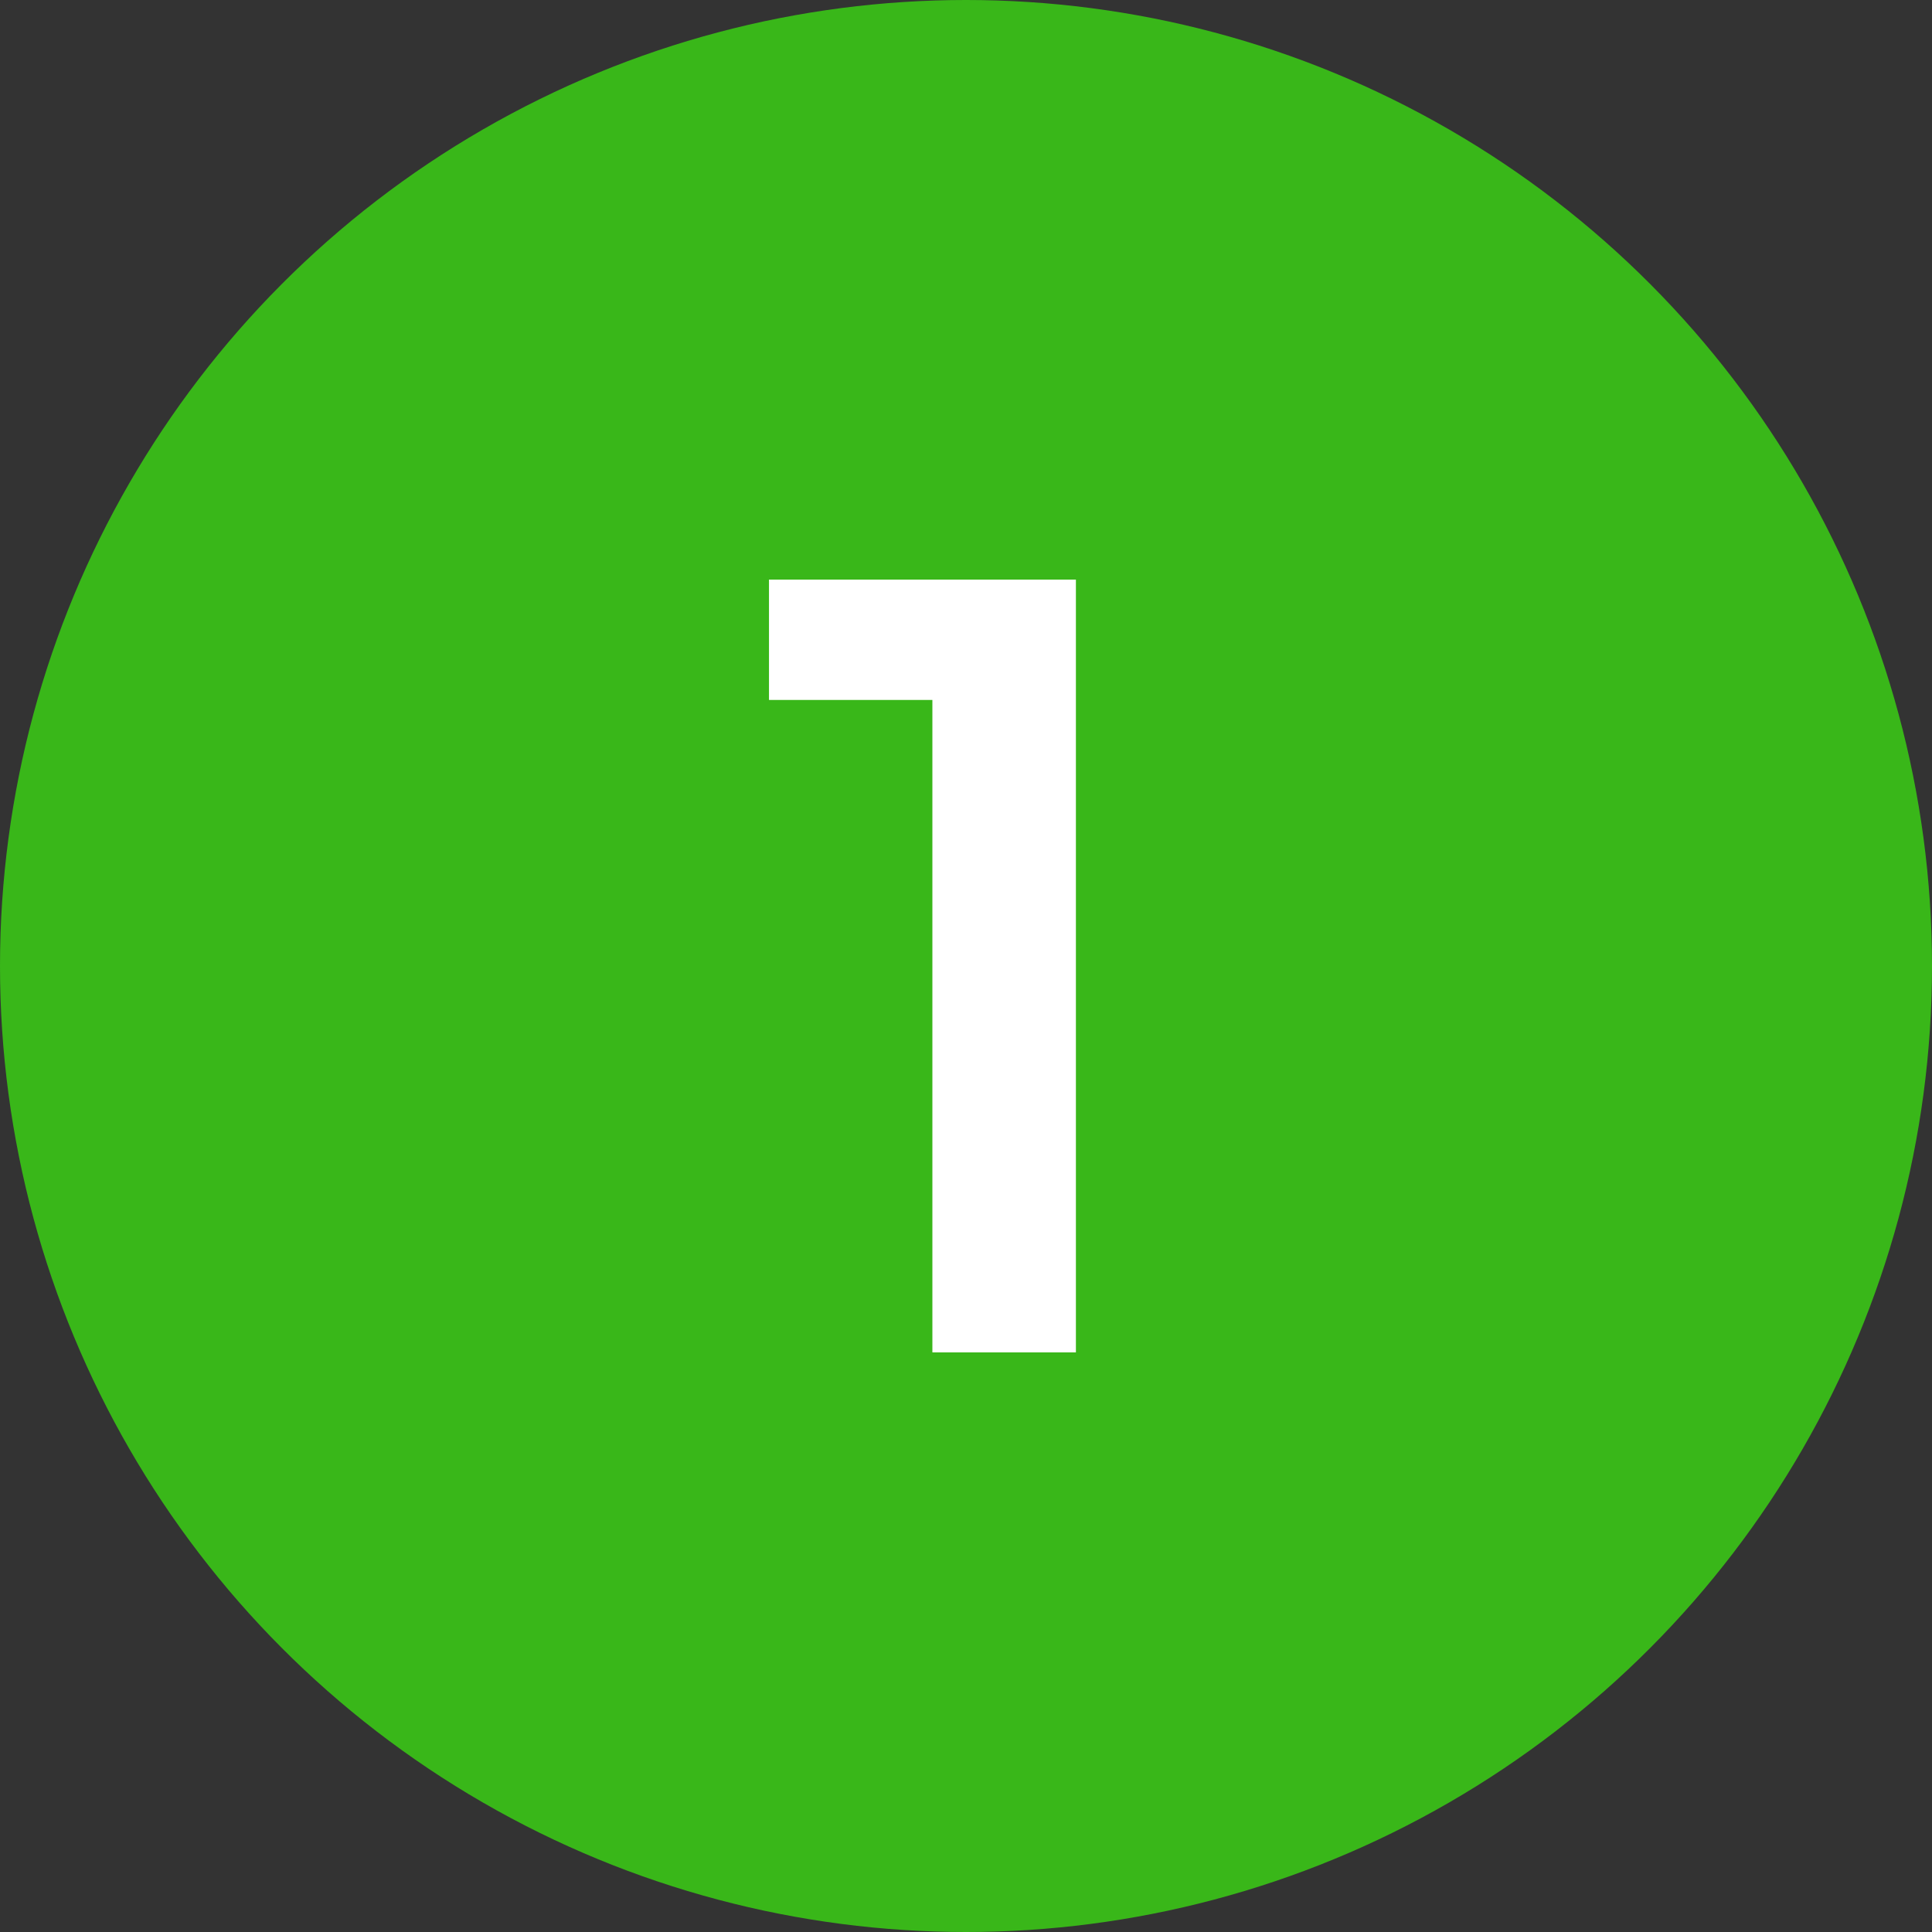
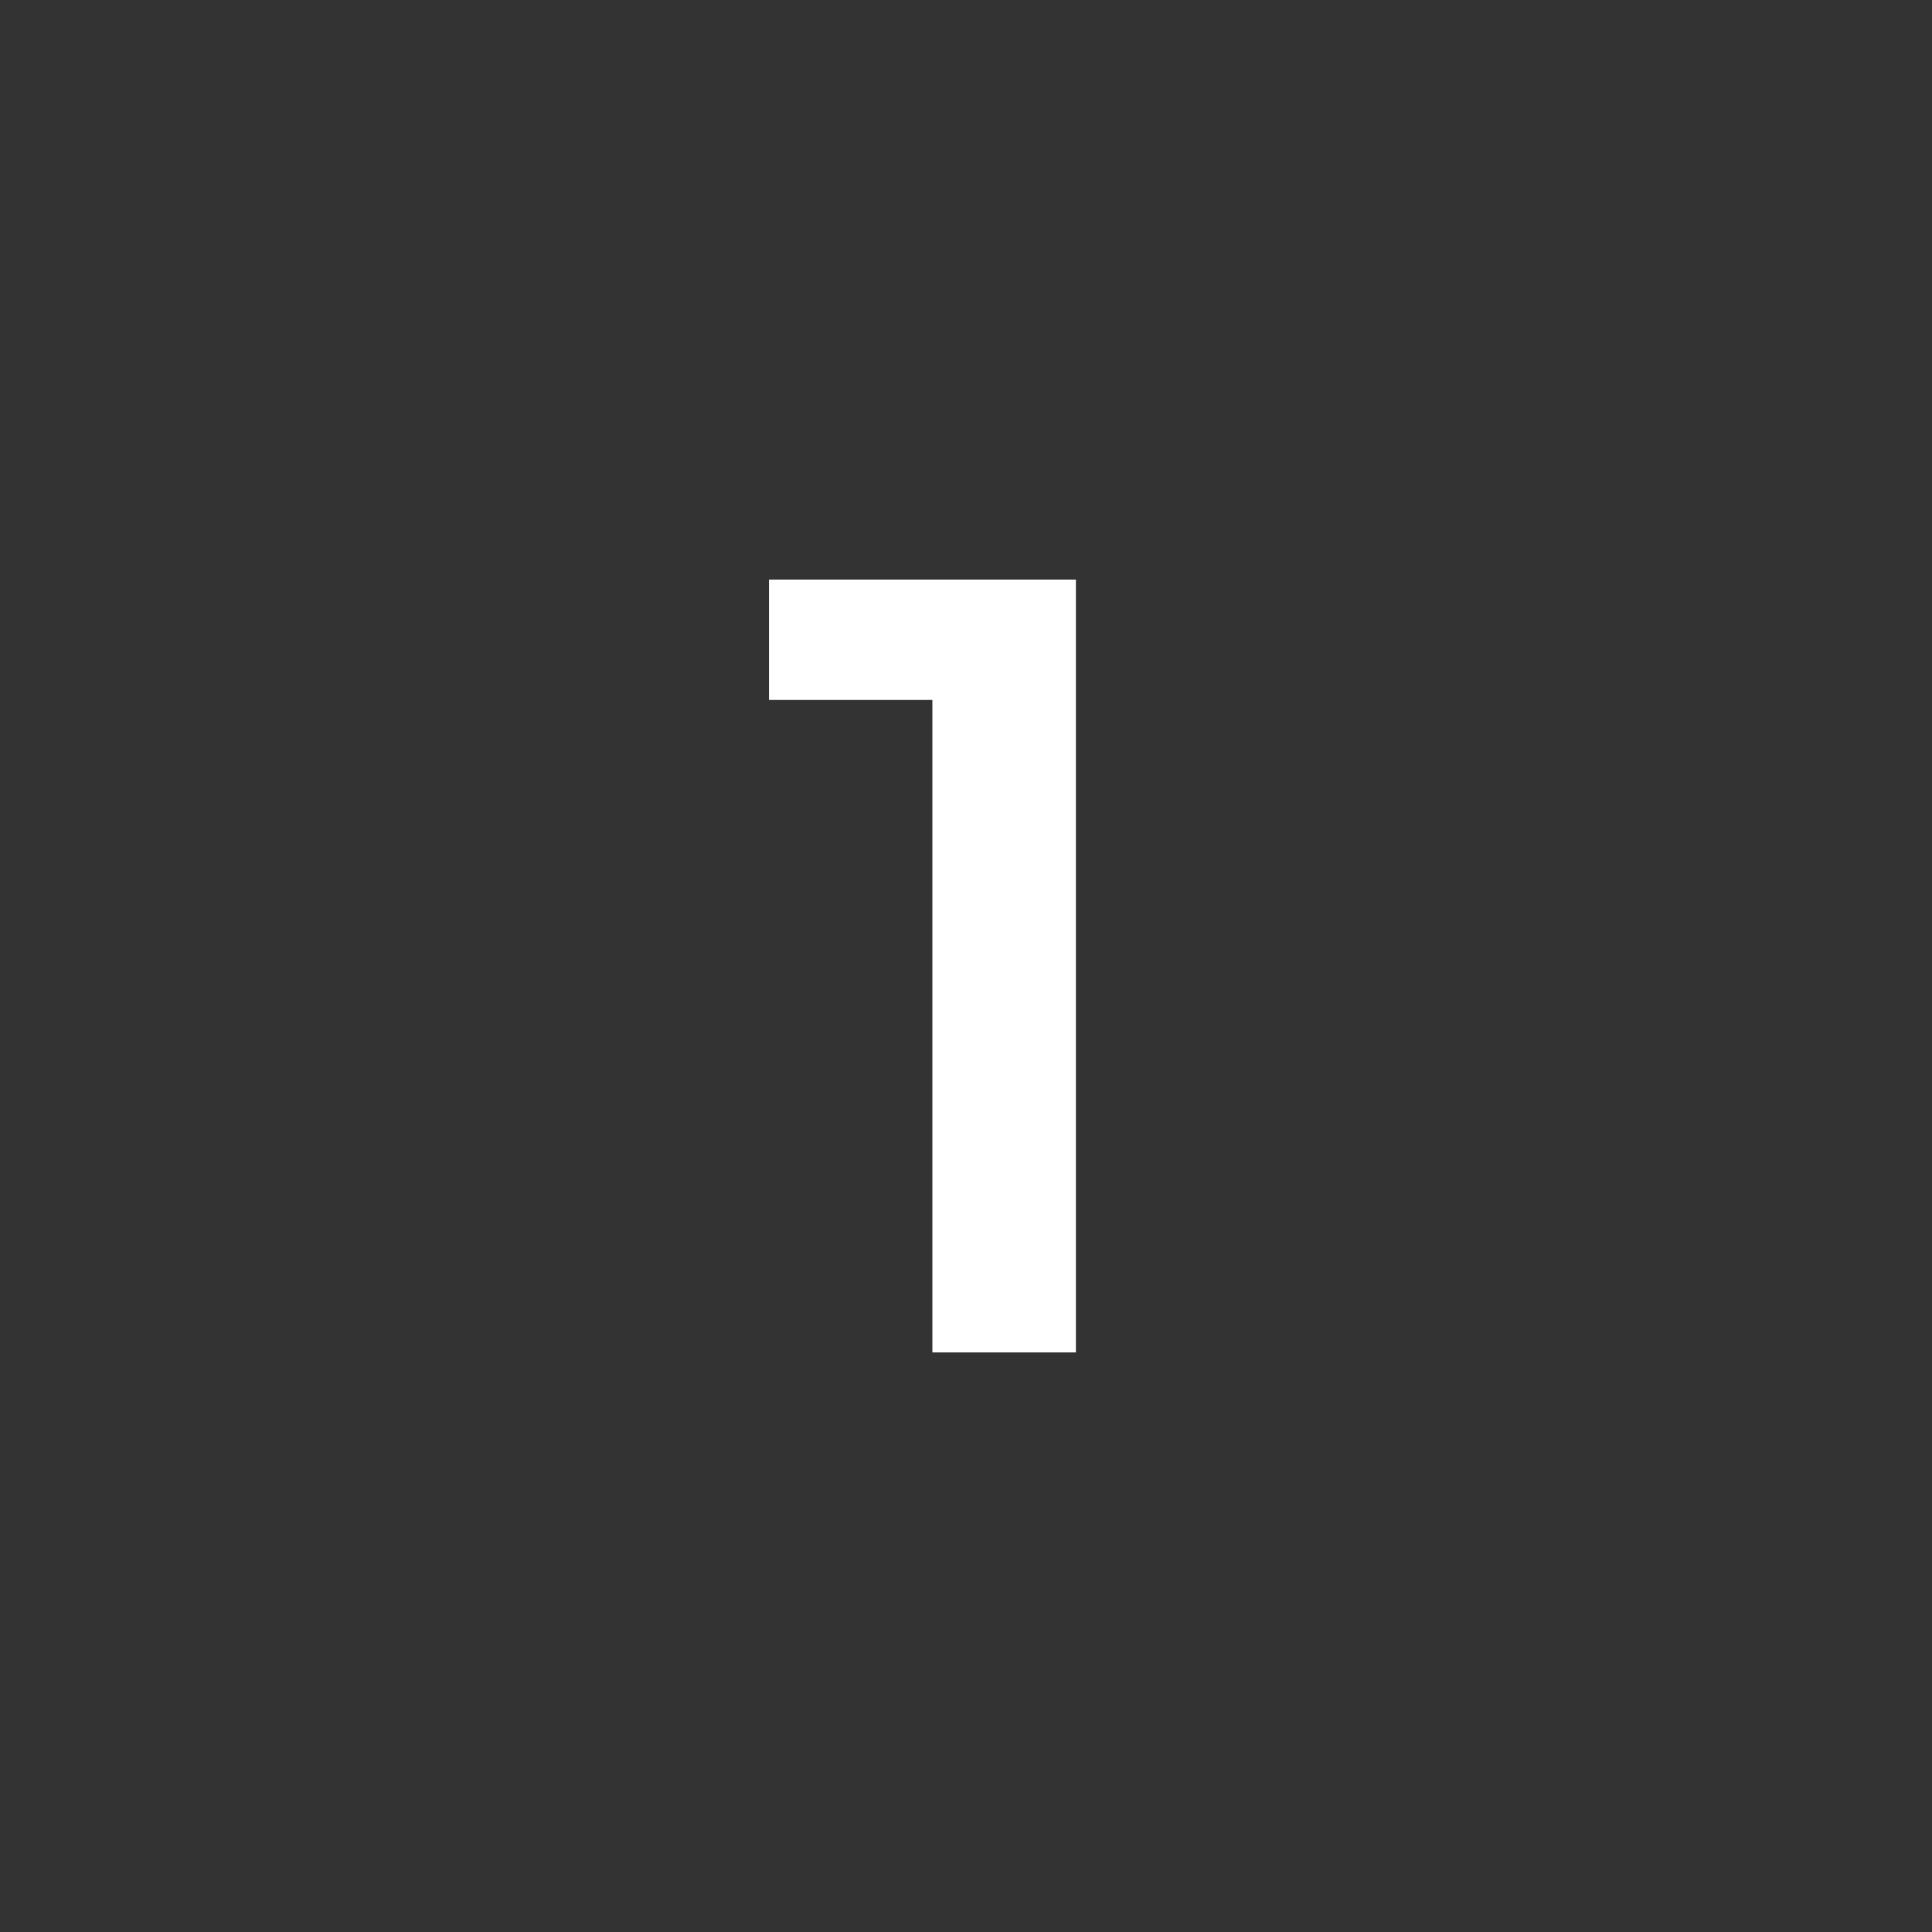
<svg xmlns="http://www.w3.org/2000/svg" width="35" height="35" viewBox="0 0 35 35" fill="none">
  <rect x="0" y="0" width="35" height="35" fill="#333333" stroke="none" />
-   <circle cx="17.5" cy="17.5" r="17.5" fill="#39B719" />
-   <path d="M16.891 24.5V11.5L18.031 12.68H13.931V10.5H19.491V24.5H16.891Z" fill="white" />
+   <path d="M16.891 24.5V11.5L18.031 12.68H13.931V10.5H19.491V24.5Z" fill="white" />
</svg>